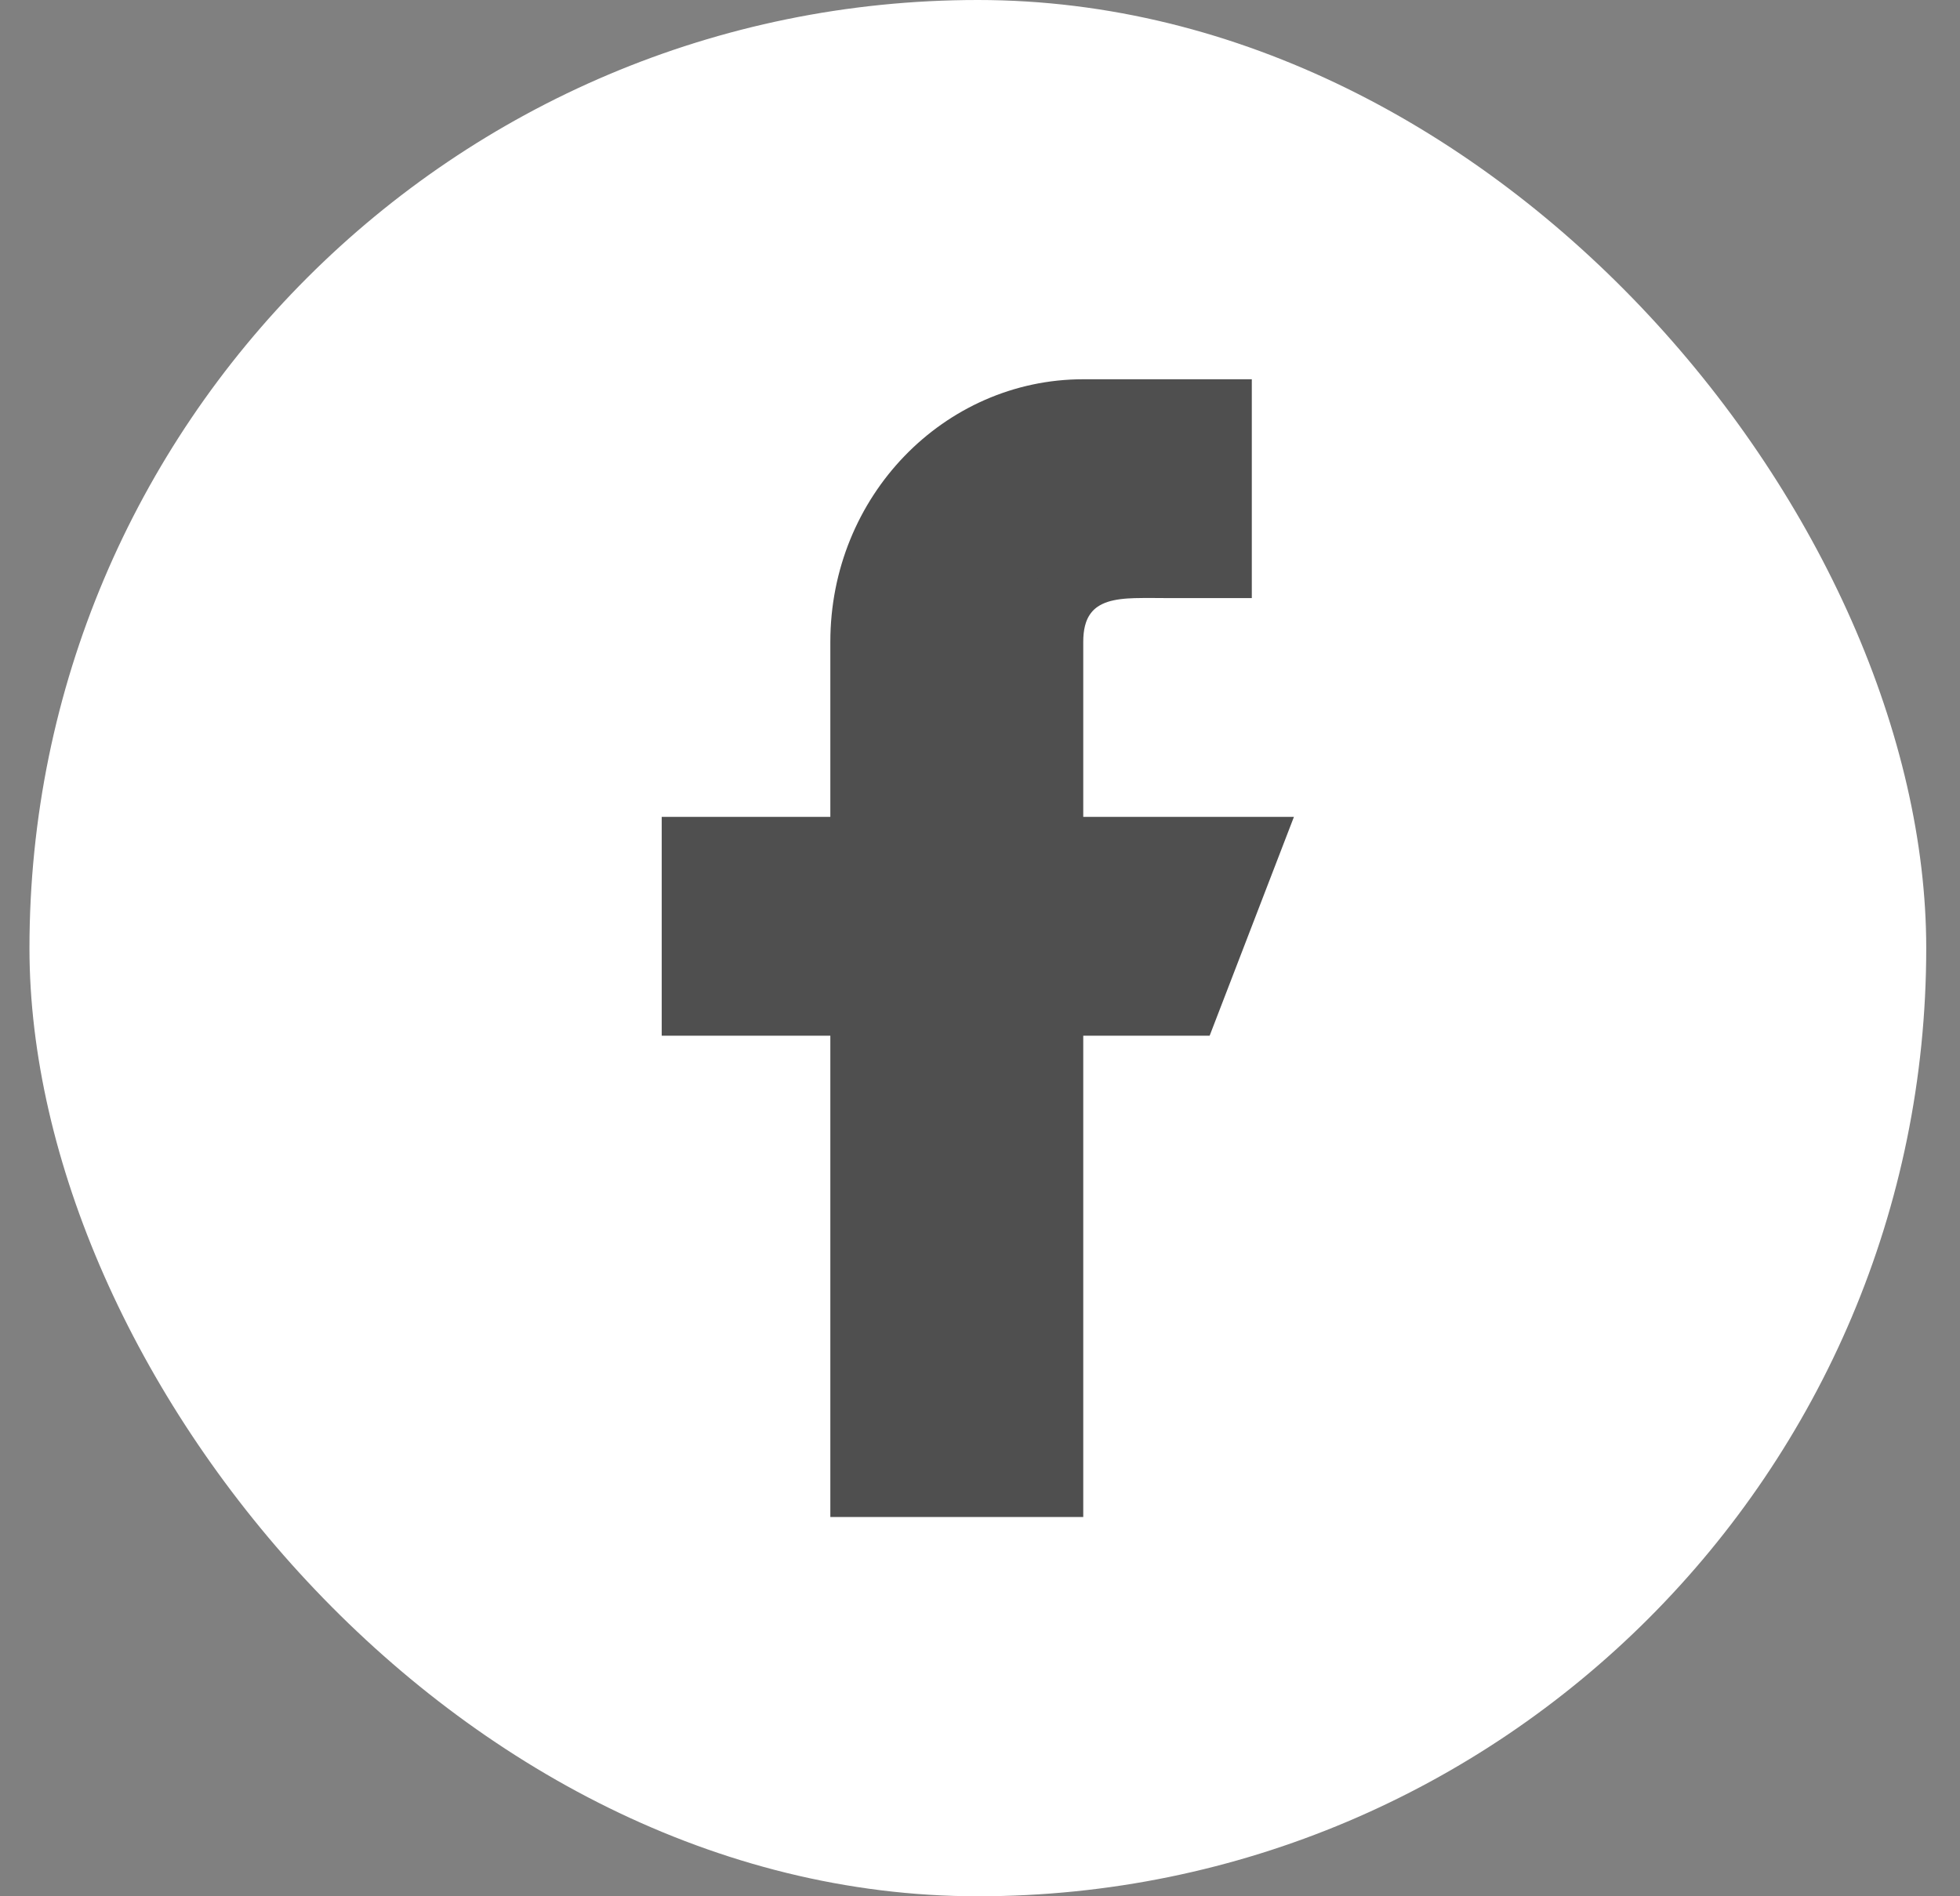
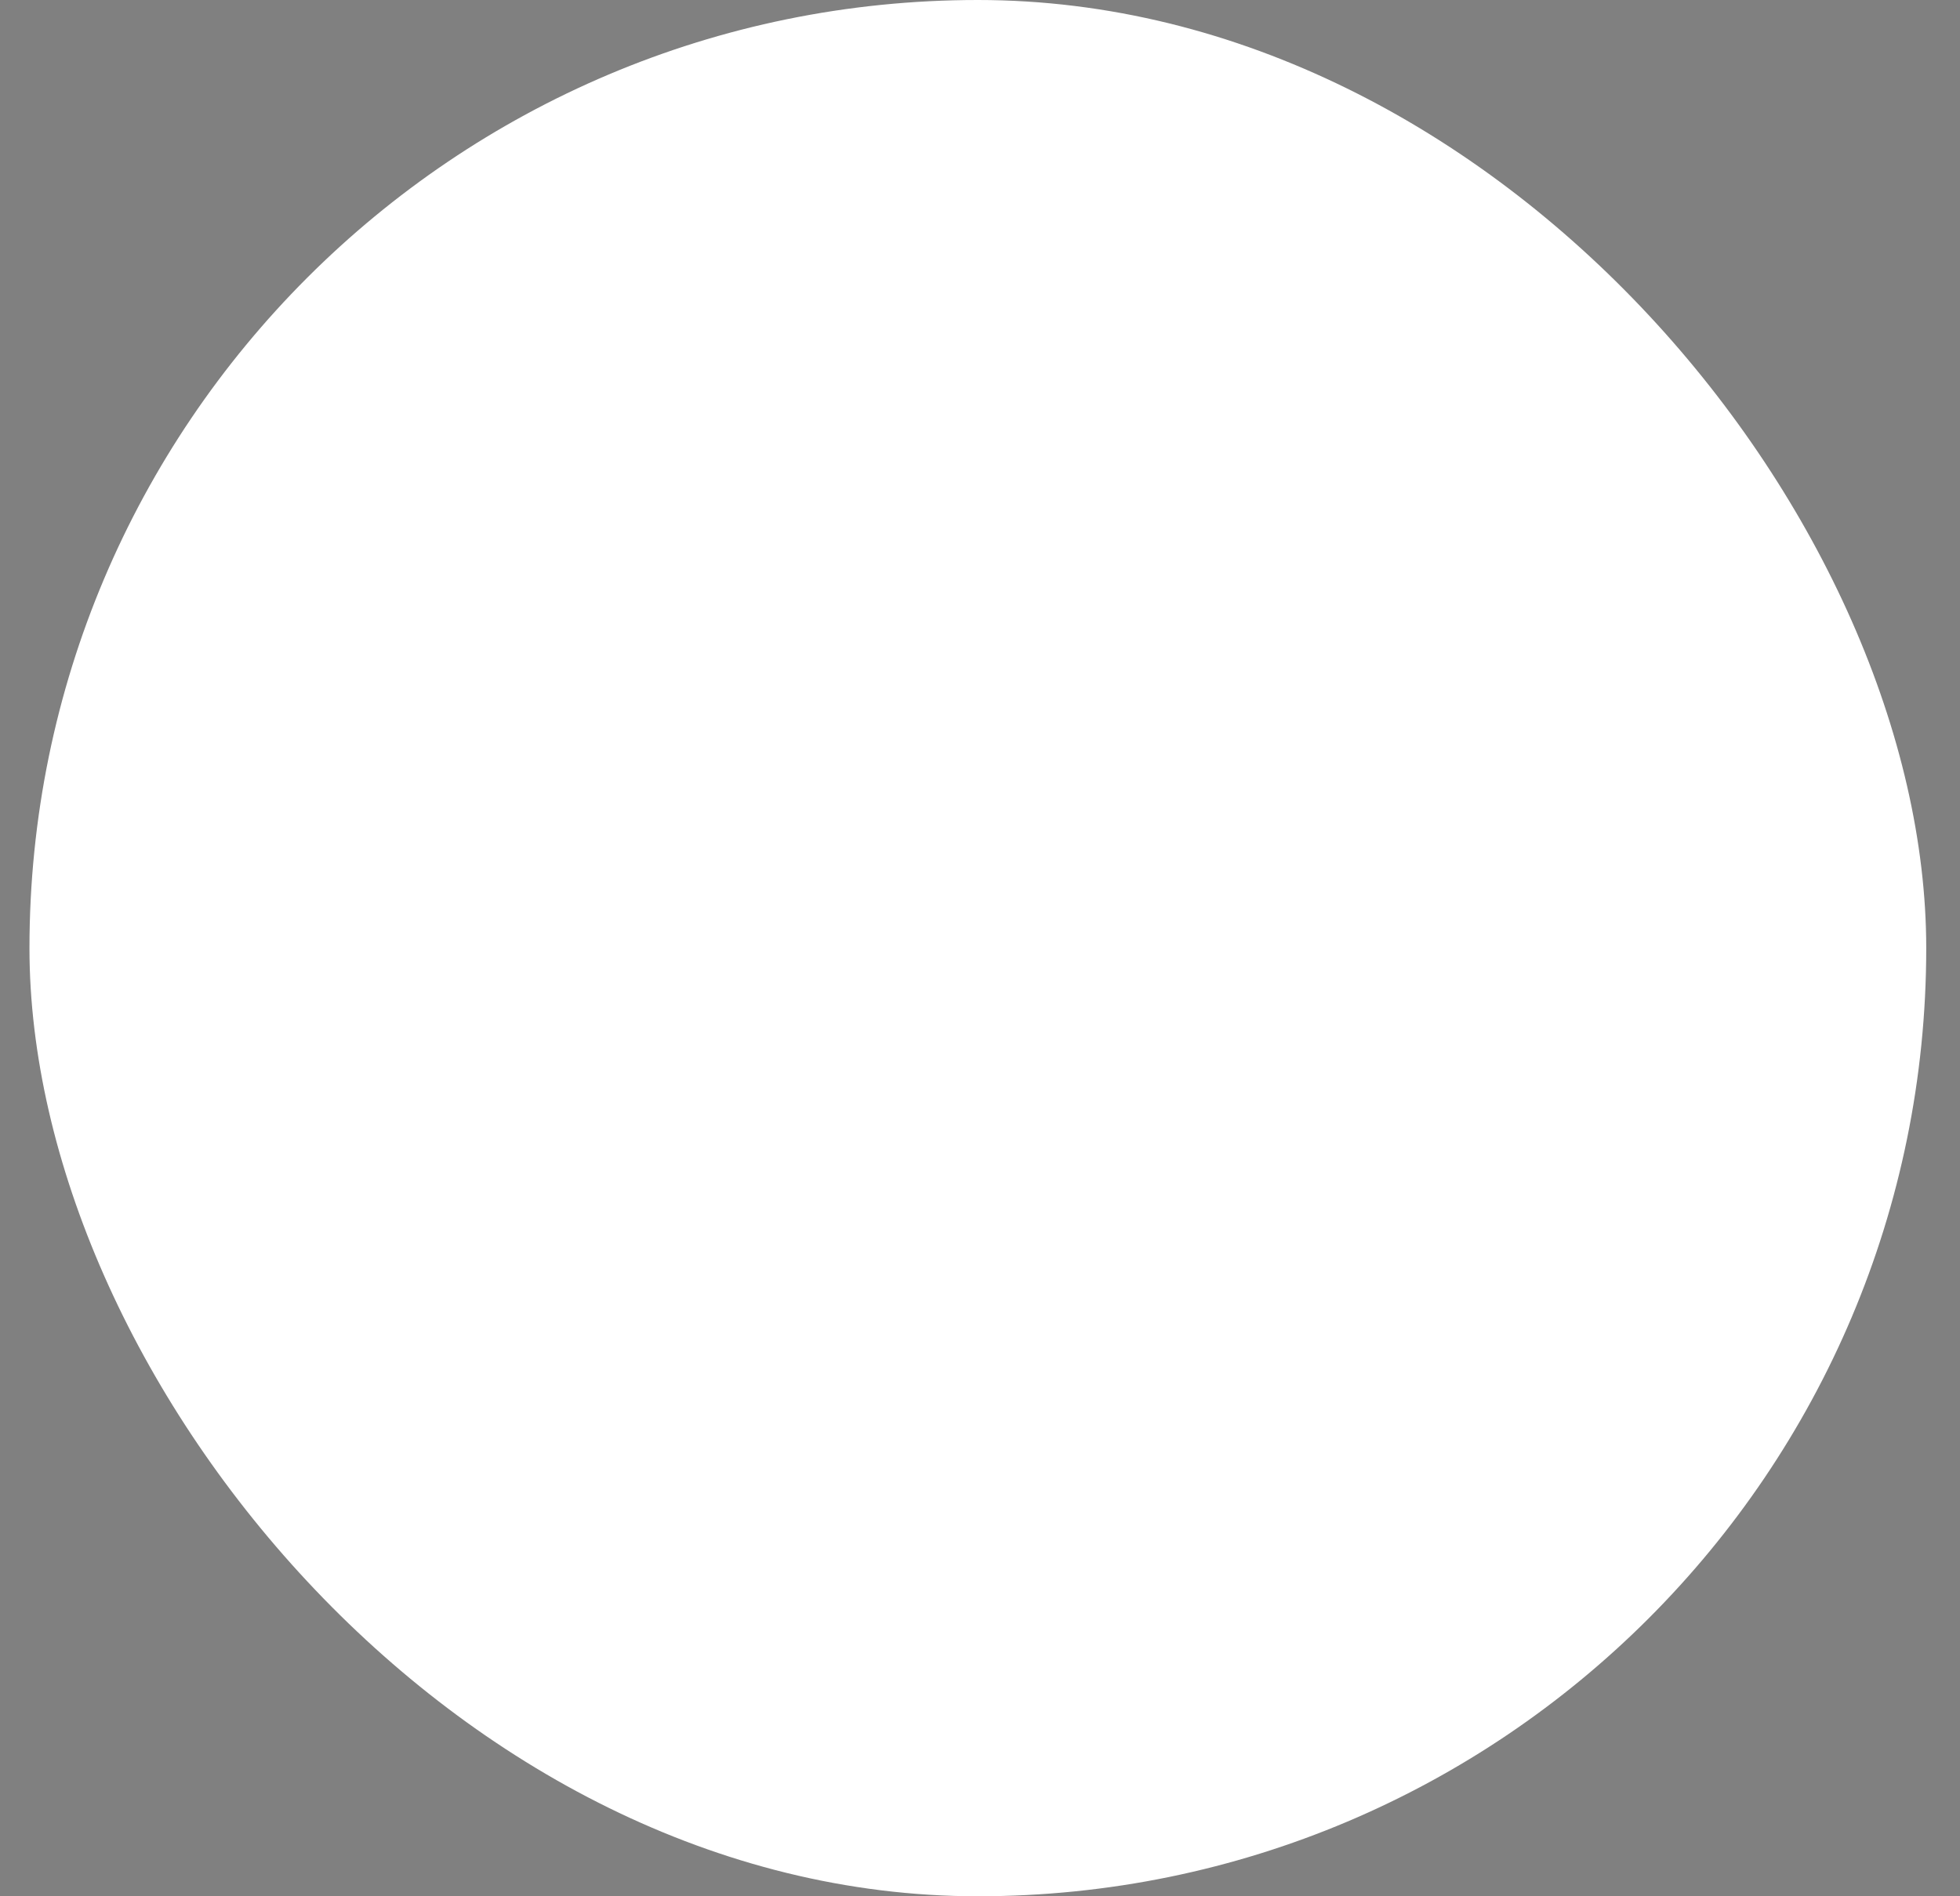
<svg xmlns="http://www.w3.org/2000/svg" width="31" height="30" viewBox="0 0 31 30" fill="none">
  <rect x="0" y="0" width="31" height="30" fill="#808080" stroke="none" />
  <rect x="0.466" width="30" height="30" rx="15" fill="white" />
-   <path d="M16.633 12.923V13.423H17.133H19.737L18.789 15.885H17.133H16.633V16.385V23.5H13.633V16.385V15.885H13.133H10.966V13.423H13.133H13.633V12.923V10.154C13.633 8.118 15.217 6.5 17.133 6.5H19.299V8.962H18.466C18.416 8.962 18.362 8.961 18.308 8.961C18.182 8.96 18.049 8.959 17.931 8.963C17.758 8.968 17.558 8.985 17.37 9.045C17.172 9.109 16.967 9.228 16.822 9.445C16.681 9.655 16.633 9.902 16.633 10.154V12.923Z" fill="#4F4F4F" stroke="#4F4F4F" />
</svg>